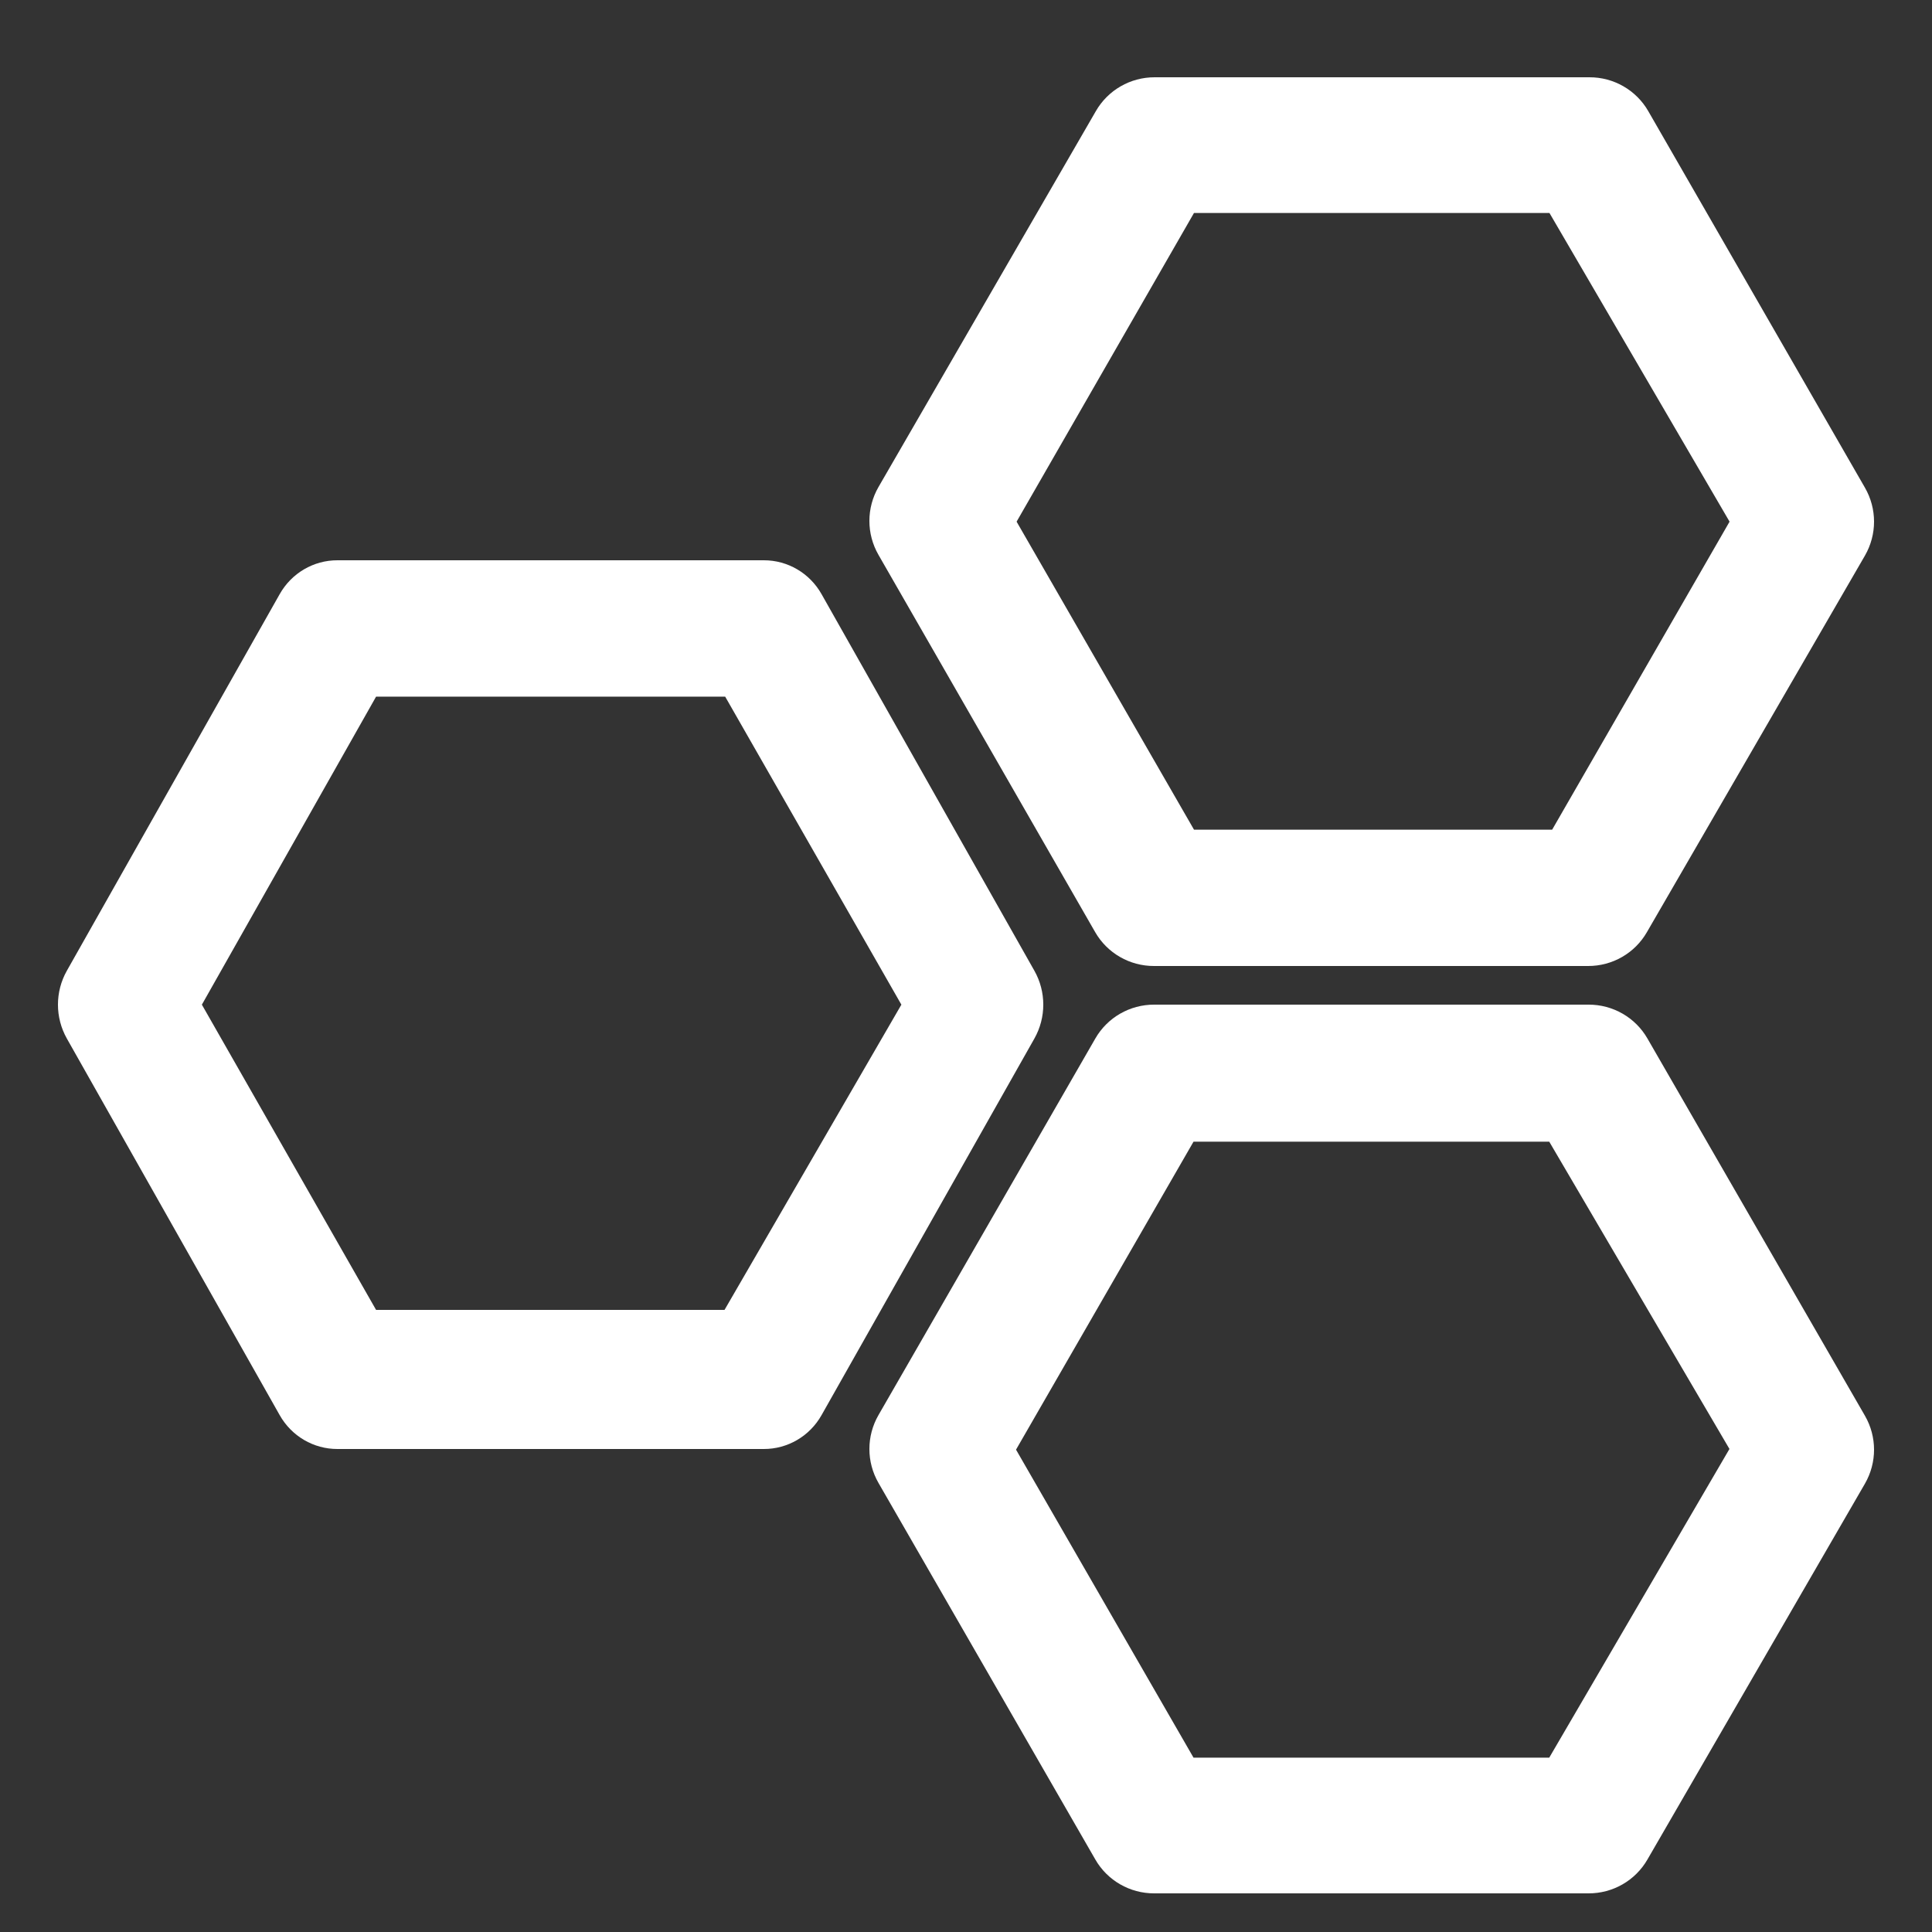
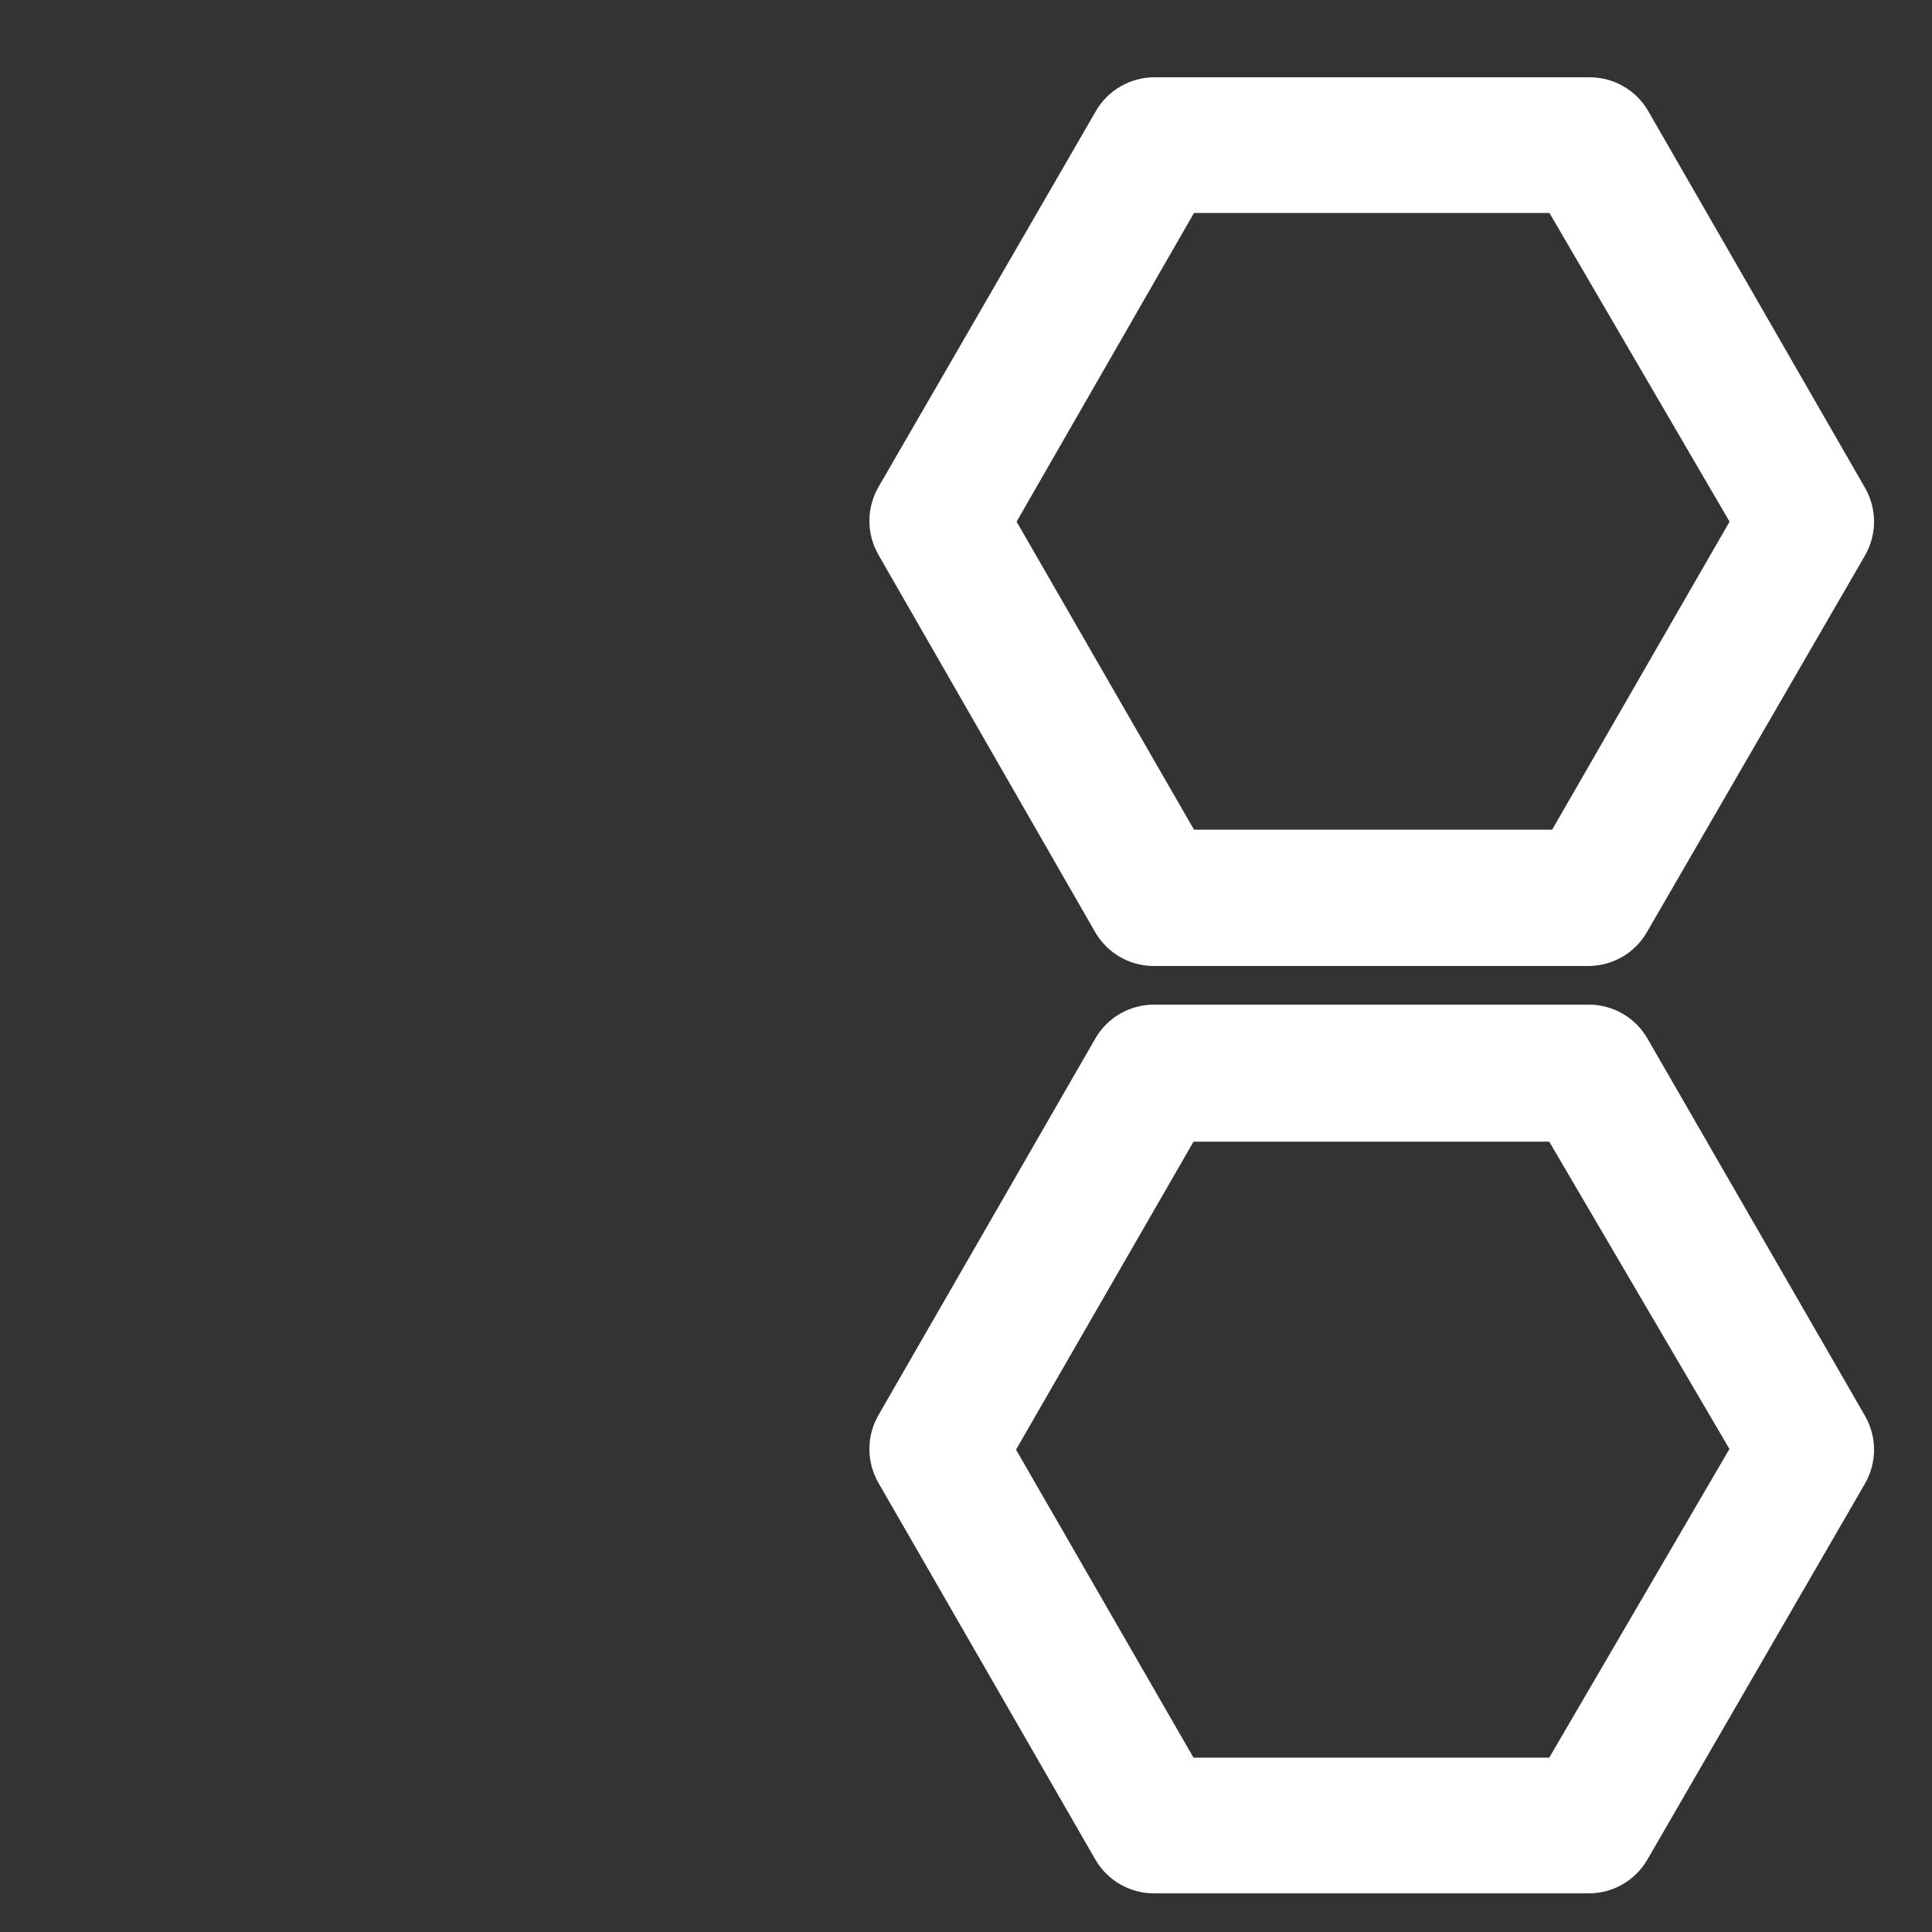
<svg xmlns="http://www.w3.org/2000/svg" width="100px" height="100px" viewBox="0 0 100 100" version="1.1">
  <rect x="0" y="0" width="100" height="100" fill="#333333" stroke="none" />
  <title>icon-extra@3x</title>
  <desc>Created with Sketch.</desc>
  <defs />
  <g id="Symbols" stroke="none" stroke-width="1" fill="none" fill-rule="evenodd">
    <g id="icon-extra" fill="#FFFFFF">
      <g id="Group" transform="translate(3, 4)">
-         <path d="M50.539,46.244 L39.525,26.756 C38.91,25.663 37.765,24.996 36.531,25 L14.469,25 C13.235,24.996 12.09,25.663 11.475,26.756 L0.461,46.244 C-0.154,47.333 -0.154,48.667 0.461,49.756 L11.475,69.244 C12.09,70.337 13.235,71.004 14.469,71 L36.531,71 C37.765,71.004 38.91,70.337 39.525,69.244 L50.539,49.756 C51.154,48.667 51.154,47.333 50.539,46.244 Z M34.501,63.801 L16.466,63.801 L7.449,48.001 L16.466,32.058 L34.535,32.058 L43.655,48.001 L34.501,63.801 Z" id="Fill-1" />
        <path d="M82.273,49.756 C81.646,48.663 80.48,47.996 79.222,48 L56.743,48 C55.485,47.996 54.319,48.663 53.692,49.756 L42.47,69.244 C41.843,70.333 41.843,71.667 42.47,72.756 L53.692,92.244 C54.319,93.337 55.485,94.004 56.743,94 L79.222,94 C80.48,94.004 81.646,93.337 82.273,92.244 L93.53,72.792 C94.157,71.703 94.157,70.369 93.53,69.28 L82.273,49.756 Z M77.188,86.977 L58.777,86.977 L49.589,71.034 L58.777,55.092 L77.188,55.092 L86.516,70.998 L77.188,86.977 Z" id="Fill-2" />
        <path d="M53.684,44.244 C54.311,45.337 55.476,46.004 56.733,46 L79.197,46 C80.454,46.004 81.62,45.337 82.246,44.244 L93.53,24.756 C94.157,23.667 94.157,22.333 93.53,21.244 L82.316,1.756 C81.689,0.663 80.524,-0.004 79.267,2.15657632e-05 L56.768,2.15657632e-05 C55.511,-0.004 54.346,0.663 53.719,1.756 L42.47,21.208 C41.843,22.297 41.843,23.631 42.47,24.72 L53.684,44.244 Z M58.801,7.023 L77.199,7.023 L86.522,23.001 L77.34,38.943 L58.801,38.943 L49.619,23.001 L58.801,7.023 Z" id="Fill-3" />
      </g>
    </g>
  </g>
</svg>